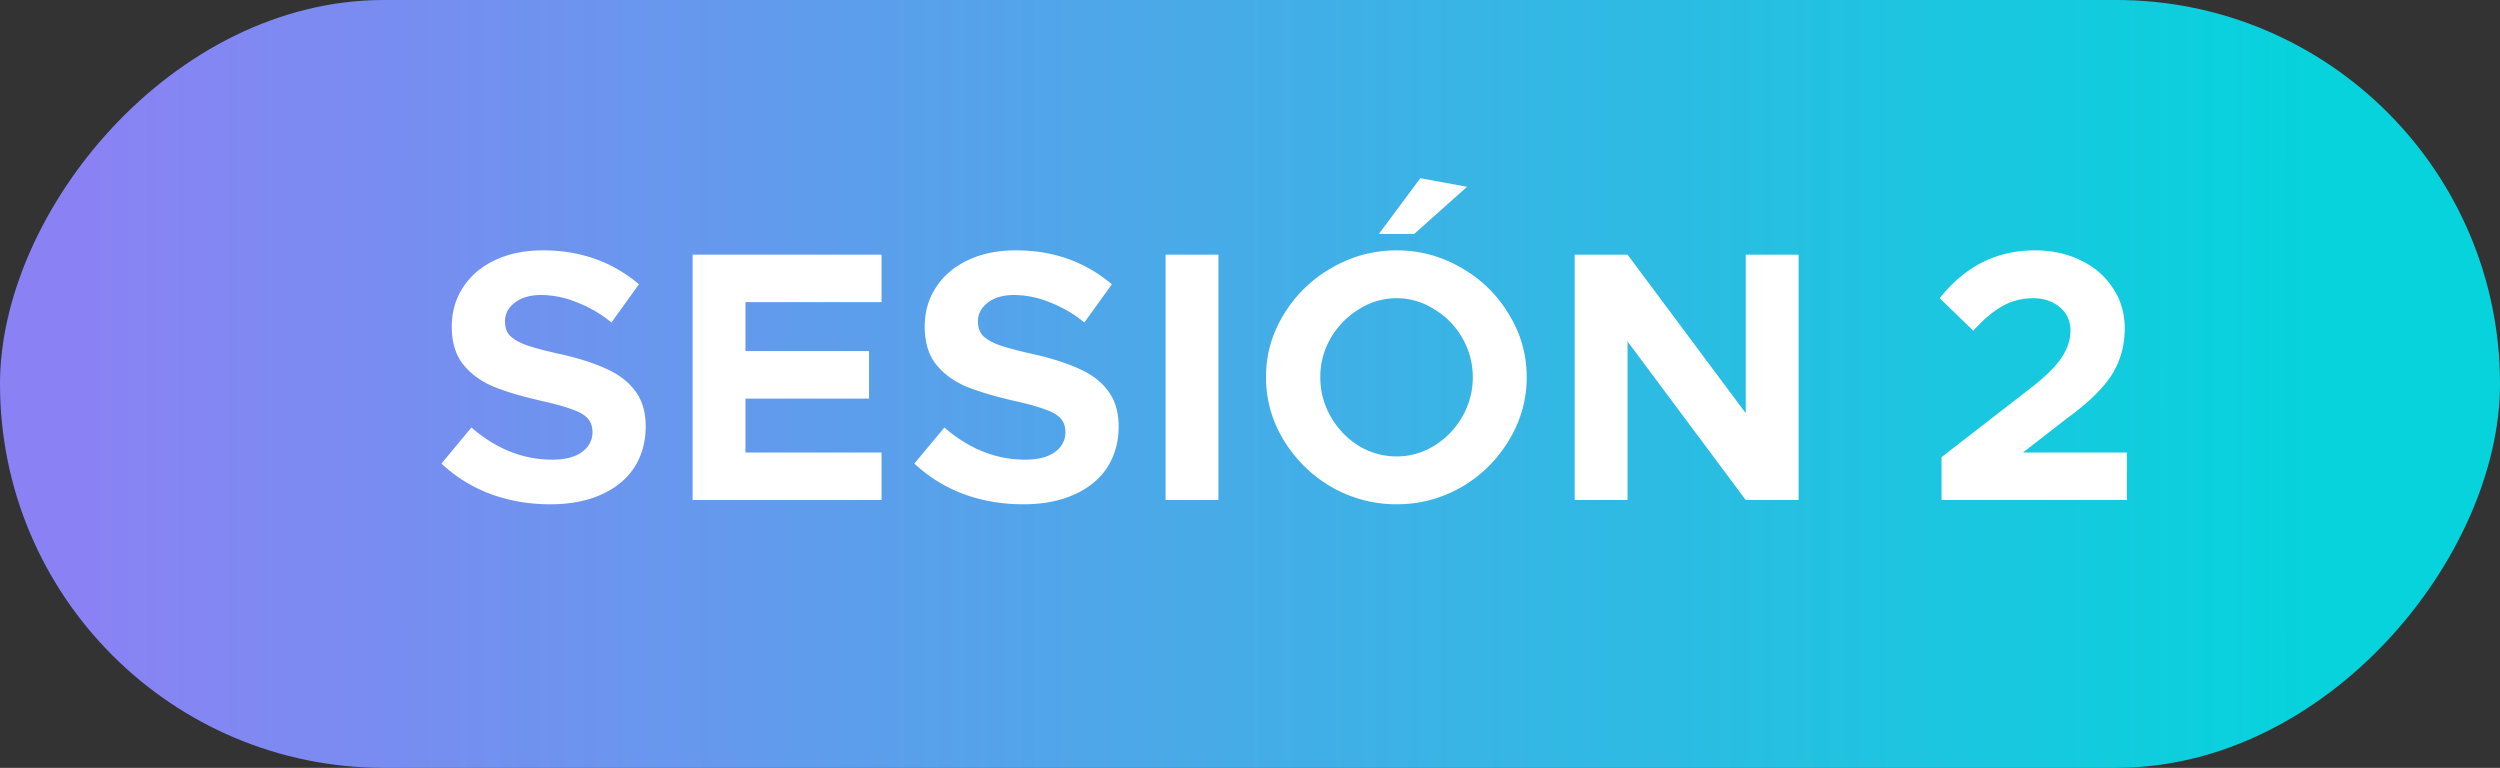
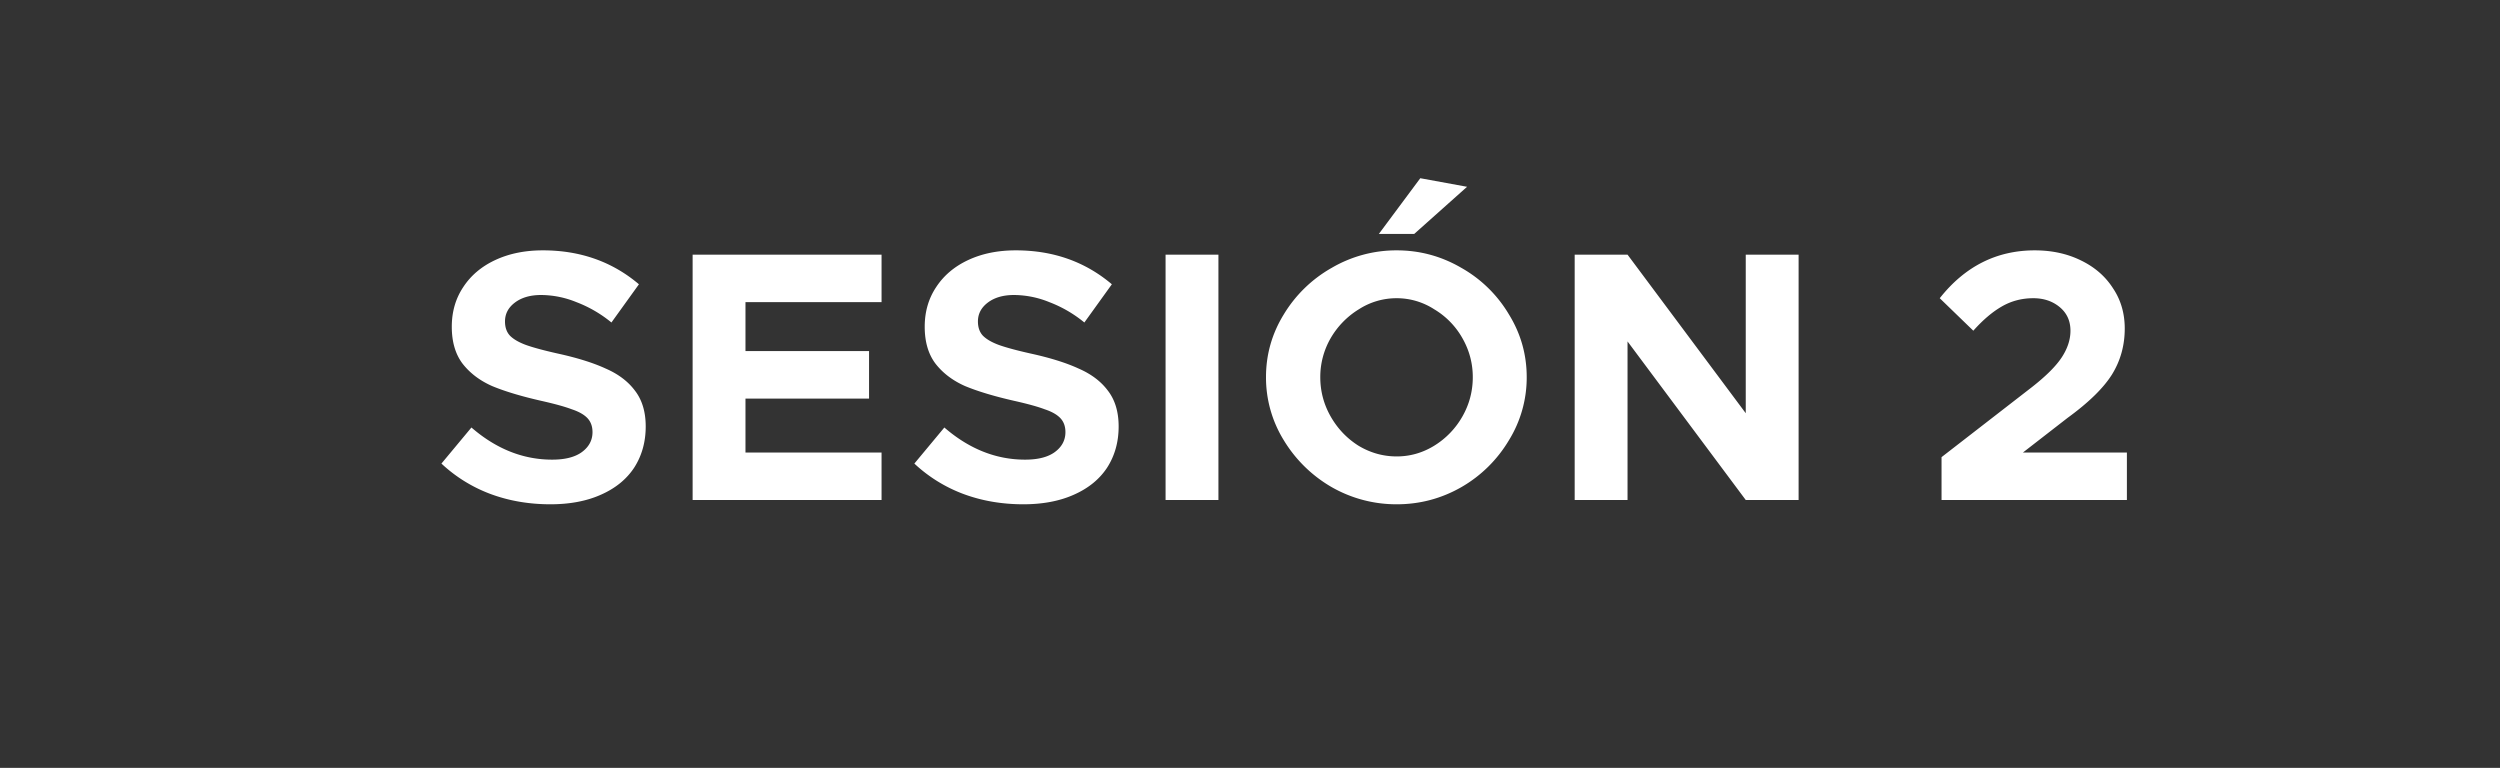
<svg xmlns="http://www.w3.org/2000/svg" width="140" height="43" fill="none">
  <rect width="100%" height="100%" fill="#333333" stroke="none" />
-   <rect width="140" height="43" rx="21.5" transform="matrix(1 0 0 -1 0 43)" fill="url(#a)" />
-   <path d="m108.726 25.6 5.06-3.92c.8-.627 1.36-1.187 1.68-1.68.32-.493.48-.987.48-1.48 0-.547-.2-.987-.6-1.32-.4-.333-.893-.5-1.48-.5-.64 0-1.227.153-1.76.46-.533.307-1.067.76-1.6 1.36l-1.88-1.82c1.413-1.787 3.187-2.68 5.32-2.68.96 0 1.82.187 2.58.56.773.373 1.373.893 1.8 1.56.44.653.66 1.407.66 2.26 0 .947-.24 1.807-.72 2.58-.48.76-1.307 1.567-2.48 2.42l-2.5 1.94h5.82V28h-10.38v-2.4ZM88.182 14.26h2.96l6.62 8.88v-8.88h2.96V28h-2.96l-6.62-8.88V28h-2.96V14.26ZM78.216 28.24a7.285 7.285 0 0 1-3.64-.96 7.534 7.534 0 0 1-2.68-2.62 6.679 6.679 0 0 1-1-3.54c0-1.267.334-2.44 1-3.52a7.37 7.37 0 0 1 2.68-2.6 7.17 7.17 0 0 1 3.64-.98c1.294 0 2.5.327 3.62.98a7.212 7.212 0 0 1 2.66 2.6c.667 1.08 1 2.253 1 3.52a6.679 6.679 0 0 1-1 3.54 7.37 7.37 0 0 1-2.66 2.62c-1.12.64-2.326.96-3.62.96Zm0-2.68c.747 0 1.447-.2 2.1-.6a4.544 4.544 0 0 0 1.58-1.64c.387-.68.58-1.413.58-2.2 0-.773-.193-1.5-.58-2.18a4.385 4.385 0 0 0-1.58-1.62 3.858 3.858 0 0 0-2.1-.62 3.89 3.89 0 0 0-2.12.62 4.6 4.6 0 0 0-1.58 1.62 4.34 4.34 0 0 0-.58 2.18c0 .787.194 1.52.58 2.2.387.68.907 1.227 1.56 1.64.667.4 1.38.6 2.14.6Zm1.32-15.58 2.62.48-2.96 2.64h-1.98l2.32-3.12ZM65.272 14.26h2.96V28h-2.96V14.26ZM57.304 28.24c-1.2 0-2.32-.193-3.36-.58a8.225 8.225 0 0 1-2.74-1.7l1.68-2.02c1.387 1.2 2.893 1.8 4.52 1.8.72 0 1.273-.14 1.66-.42.4-.293.6-.667.6-1.12 0-.32-.093-.58-.28-.78-.187-.2-.48-.367-.88-.5-.387-.147-.967-.307-1.74-.48-1.107-.253-2.013-.527-2.72-.82-.693-.307-1.247-.727-1.66-1.26-.4-.533-.6-1.22-.6-2.06 0-.84.213-1.58.64-2.22.427-.653 1.027-1.16 1.8-1.52.773-.36 1.66-.54 2.66-.54 2.093 0 3.887.633 5.38 1.9l-1.54 2.14a7.017 7.017 0 0 0-1.96-1.14 5.304 5.304 0 0 0-1.98-.4c-.6 0-1.087.14-1.46.42-.373.28-.56.633-.56 1.06 0 .333.093.6.28.8.2.2.5.373.9.52.413.147 1.007.307 1.78.48 1.093.24 1.987.52 2.68.84.707.307 1.253.72 1.64 1.24.4.52.6 1.187.6 2 0 .867-.213 1.633-.64 2.3-.427.653-1.047 1.16-1.86 1.52-.8.36-1.747.54-2.84.54ZM41.747 16.92v2.74h6.92v2.66h-6.92v3.02h7.62V28h-10.58V14.26h10.58v2.66h-7.62ZM30.82 28.24c-1.2 0-2.32-.193-3.36-.58a8.226 8.226 0 0 1-2.74-1.7l1.68-2.02c1.386 1.2 2.893 1.8 4.52 1.8.72 0 1.273-.14 1.66-.42.4-.293.6-.667.6-1.12 0-.32-.094-.58-.28-.78-.187-.2-.48-.367-.88-.5-.387-.147-.967-.307-1.74-.48-1.107-.253-2.014-.527-2.72-.82-.694-.307-1.247-.727-1.66-1.26-.4-.533-.6-1.22-.6-2.06 0-.84.213-1.58.64-2.22.426-.653 1.026-1.16 1.8-1.52.773-.36 1.66-.54 2.66-.54 2.093 0 3.886.633 5.38 1.9l-1.54 2.14a7.015 7.015 0 0 0-1.96-1.14 5.303 5.303 0 0 0-1.98-.4c-.6 0-1.087.14-1.46.42-.374.28-.56.633-.56 1.06 0 .333.093.6.28.8.2.2.5.373.9.52.413.147 1.006.307 1.78.48 1.093.24 1.986.52 2.68.84.706.307 1.253.72 1.64 1.24.4.52.6 1.187.6 2 0 .867-.214 1.633-.64 2.3-.427.653-1.047 1.16-1.86 1.52-.8.36-1.747.54-2.84.54Z" fill="#fff" />
+   <path d="m108.726 25.6 5.06-3.92c.8-.627 1.36-1.187 1.68-1.68.32-.493.48-.987.48-1.48 0-.547-.2-.987-.6-1.32-.4-.333-.893-.5-1.48-.5-.64 0-1.227.153-1.76.46-.533.307-1.067.76-1.6 1.36l-1.88-1.82c1.413-1.787 3.187-2.68 5.32-2.68.96 0 1.82.187 2.58.56.773.373 1.373.893 1.8 1.56.44.653.66 1.407.66 2.26 0 .947-.24 1.807-.72 2.58-.48.76-1.307 1.567-2.48 2.42l-2.5 1.94h5.82V28h-10.38v-2.4ZM88.182 14.26h2.96l6.62 8.88v-8.88h2.96V28h-2.96l-6.62-8.88V28h-2.96V14.26ZM78.216 28.24a7.285 7.285 0 0 1-3.64-.96 7.534 7.534 0 0 1-2.68-2.62 6.679 6.679 0 0 1-1-3.54c0-1.267.334-2.44 1-3.52a7.37 7.37 0 0 1 2.68-2.6 7.17 7.17 0 0 1 3.64-.98c1.294 0 2.5.327 3.62.98a7.212 7.212 0 0 1 2.66 2.6c.667 1.08 1 2.253 1 3.52a6.679 6.679 0 0 1-1 3.54 7.37 7.37 0 0 1-2.66 2.62c-1.12.64-2.326.96-3.62.96Zm0-2.68c.747 0 1.447-.2 2.1-.6a4.544 4.544 0 0 0 1.58-1.64c.387-.68.58-1.413.58-2.2 0-.773-.193-1.5-.58-2.18a4.385 4.385 0 0 0-1.58-1.62 3.858 3.858 0 0 0-2.1-.62 3.89 3.89 0 0 0-2.12.62 4.6 4.6 0 0 0-1.58 1.62 4.34 4.34 0 0 0-.58 2.18c0 .787.194 1.52.58 2.2.387.68.907 1.227 1.56 1.64.667.4 1.38.6 2.14.6Zm1.32-15.58 2.62.48-2.96 2.64h-1.98l2.32-3.12ZM65.272 14.26h2.96V28h-2.96V14.26M57.304 28.24c-1.2 0-2.32-.193-3.36-.58a8.225 8.225 0 0 1-2.74-1.7l1.68-2.02c1.387 1.2 2.893 1.8 4.52 1.8.72 0 1.273-.14 1.66-.42.4-.293.6-.667.6-1.12 0-.32-.093-.58-.28-.78-.187-.2-.48-.367-.88-.5-.387-.147-.967-.307-1.74-.48-1.107-.253-2.013-.527-2.72-.82-.693-.307-1.247-.727-1.66-1.26-.4-.533-.6-1.22-.6-2.06 0-.84.213-1.58.64-2.22.427-.653 1.027-1.16 1.8-1.52.773-.36 1.66-.54 2.66-.54 2.093 0 3.887.633 5.38 1.9l-1.54 2.14a7.017 7.017 0 0 0-1.96-1.14 5.304 5.304 0 0 0-1.98-.4c-.6 0-1.087.14-1.46.42-.373.28-.56.633-.56 1.06 0 .333.093.6.28.8.2.2.5.373.9.52.413.147 1.007.307 1.78.48 1.093.24 1.987.52 2.68.84.707.307 1.253.72 1.64 1.24.4.52.6 1.187.6 2 0 .867-.213 1.633-.64 2.3-.427.653-1.047 1.16-1.86 1.52-.8.36-1.747.54-2.84.54ZM41.747 16.92v2.74h6.92v2.66h-6.92v3.02h7.62V28h-10.58V14.26h10.58v2.66h-7.62ZM30.82 28.24c-1.2 0-2.32-.193-3.36-.58a8.226 8.226 0 0 1-2.74-1.7l1.68-2.02c1.386 1.2 2.893 1.8 4.52 1.8.72 0 1.273-.14 1.66-.42.4-.293.6-.667.6-1.12 0-.32-.094-.58-.28-.78-.187-.2-.48-.367-.88-.5-.387-.147-.967-.307-1.74-.48-1.107-.253-2.014-.527-2.72-.82-.694-.307-1.247-.727-1.66-1.26-.4-.533-.6-1.22-.6-2.06 0-.84.213-1.58.64-2.22.426-.653 1.026-1.16 1.8-1.52.773-.36 1.66-.54 2.66-.54 2.093 0 3.886.633 5.38 1.9l-1.54 2.14a7.015 7.015 0 0 0-1.96-1.14 5.303 5.303 0 0 0-1.98-.4c-.6 0-1.087.14-1.46.42-.374.28-.56.633-.56 1.06 0 .333.093.6.28.8.2.2.5.373.9.52.413.147 1.006.307 1.78.48 1.093.24 1.986.52 2.68.84.706.307 1.253.72 1.64 1.24.4.52.6 1.187.6 2 0 .867-.214 1.633-.64 2.3-.427.653-1.047 1.16-1.86 1.52-.8.36-1.747.54-2.84.54Z" fill="#fff" />
  <defs>
    <linearGradient id="a" x1="4.858" y1="30.96" x2="129.401" y2="30.96" gradientUnits="userSpaceOnUse">
      <stop stop-color="#8A82F4" />
      <stop offset="1" stop-color="#06D3DC" />
    </linearGradient>
  </defs>
</svg>